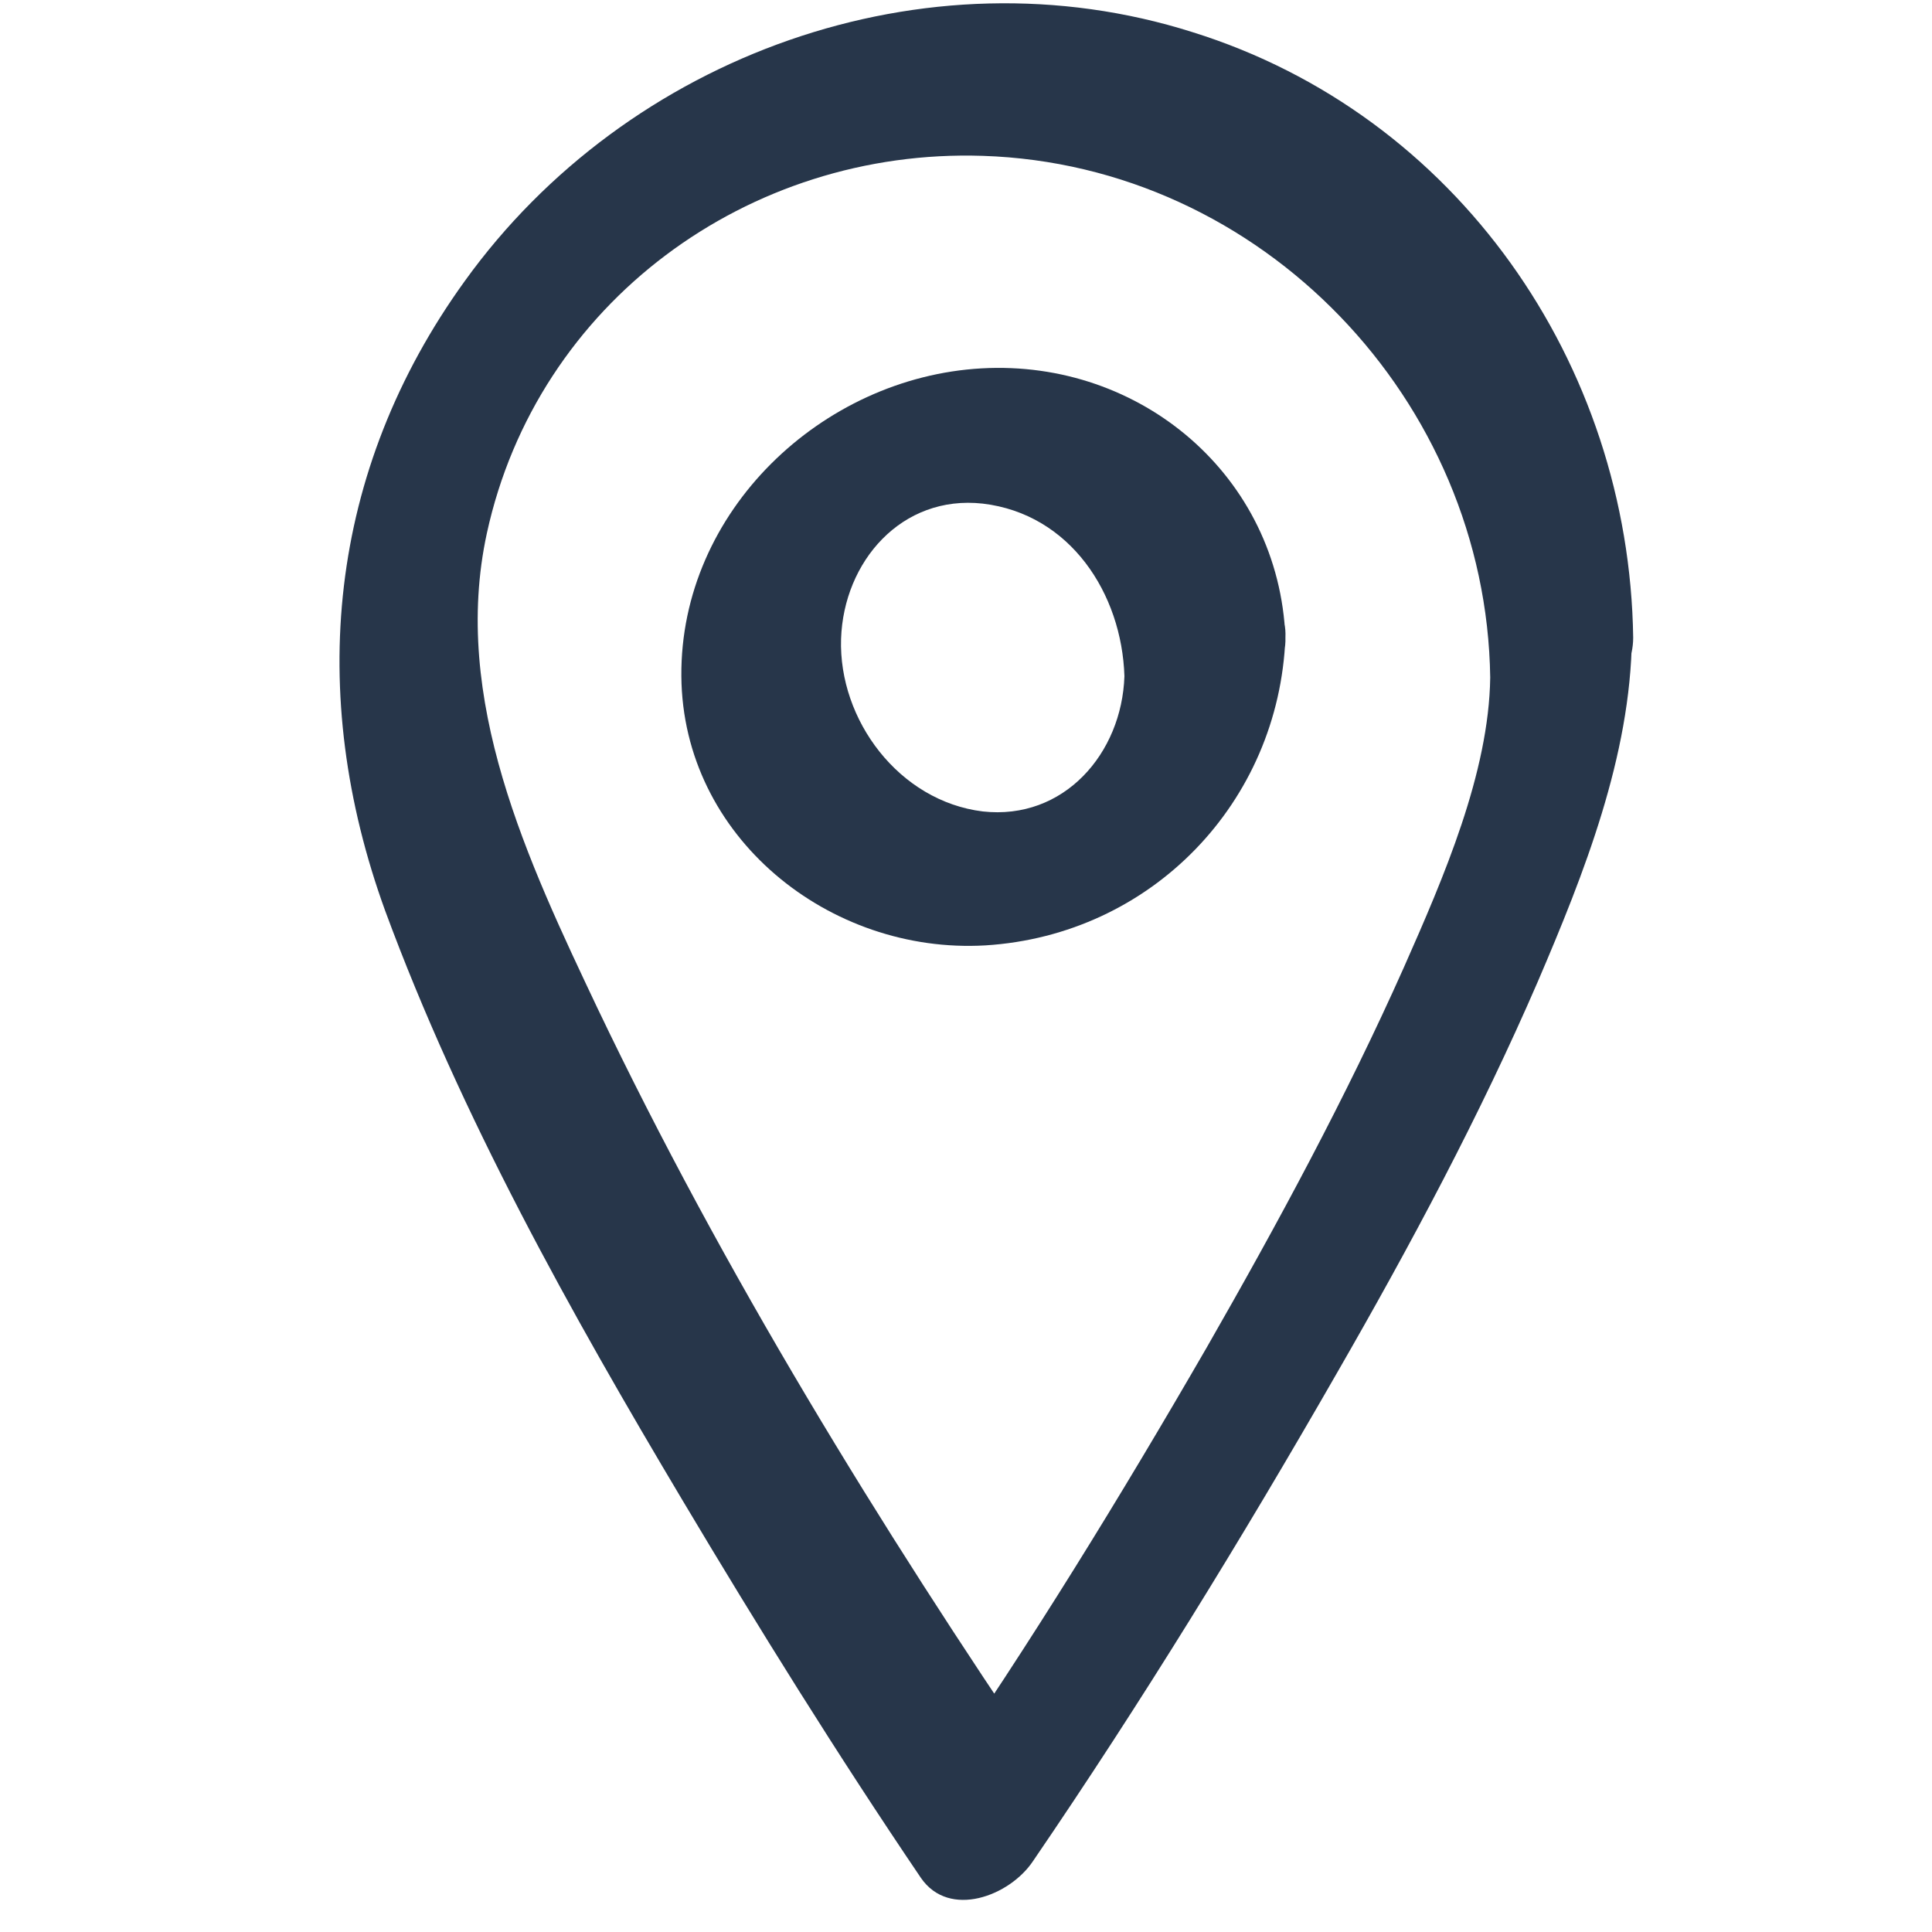
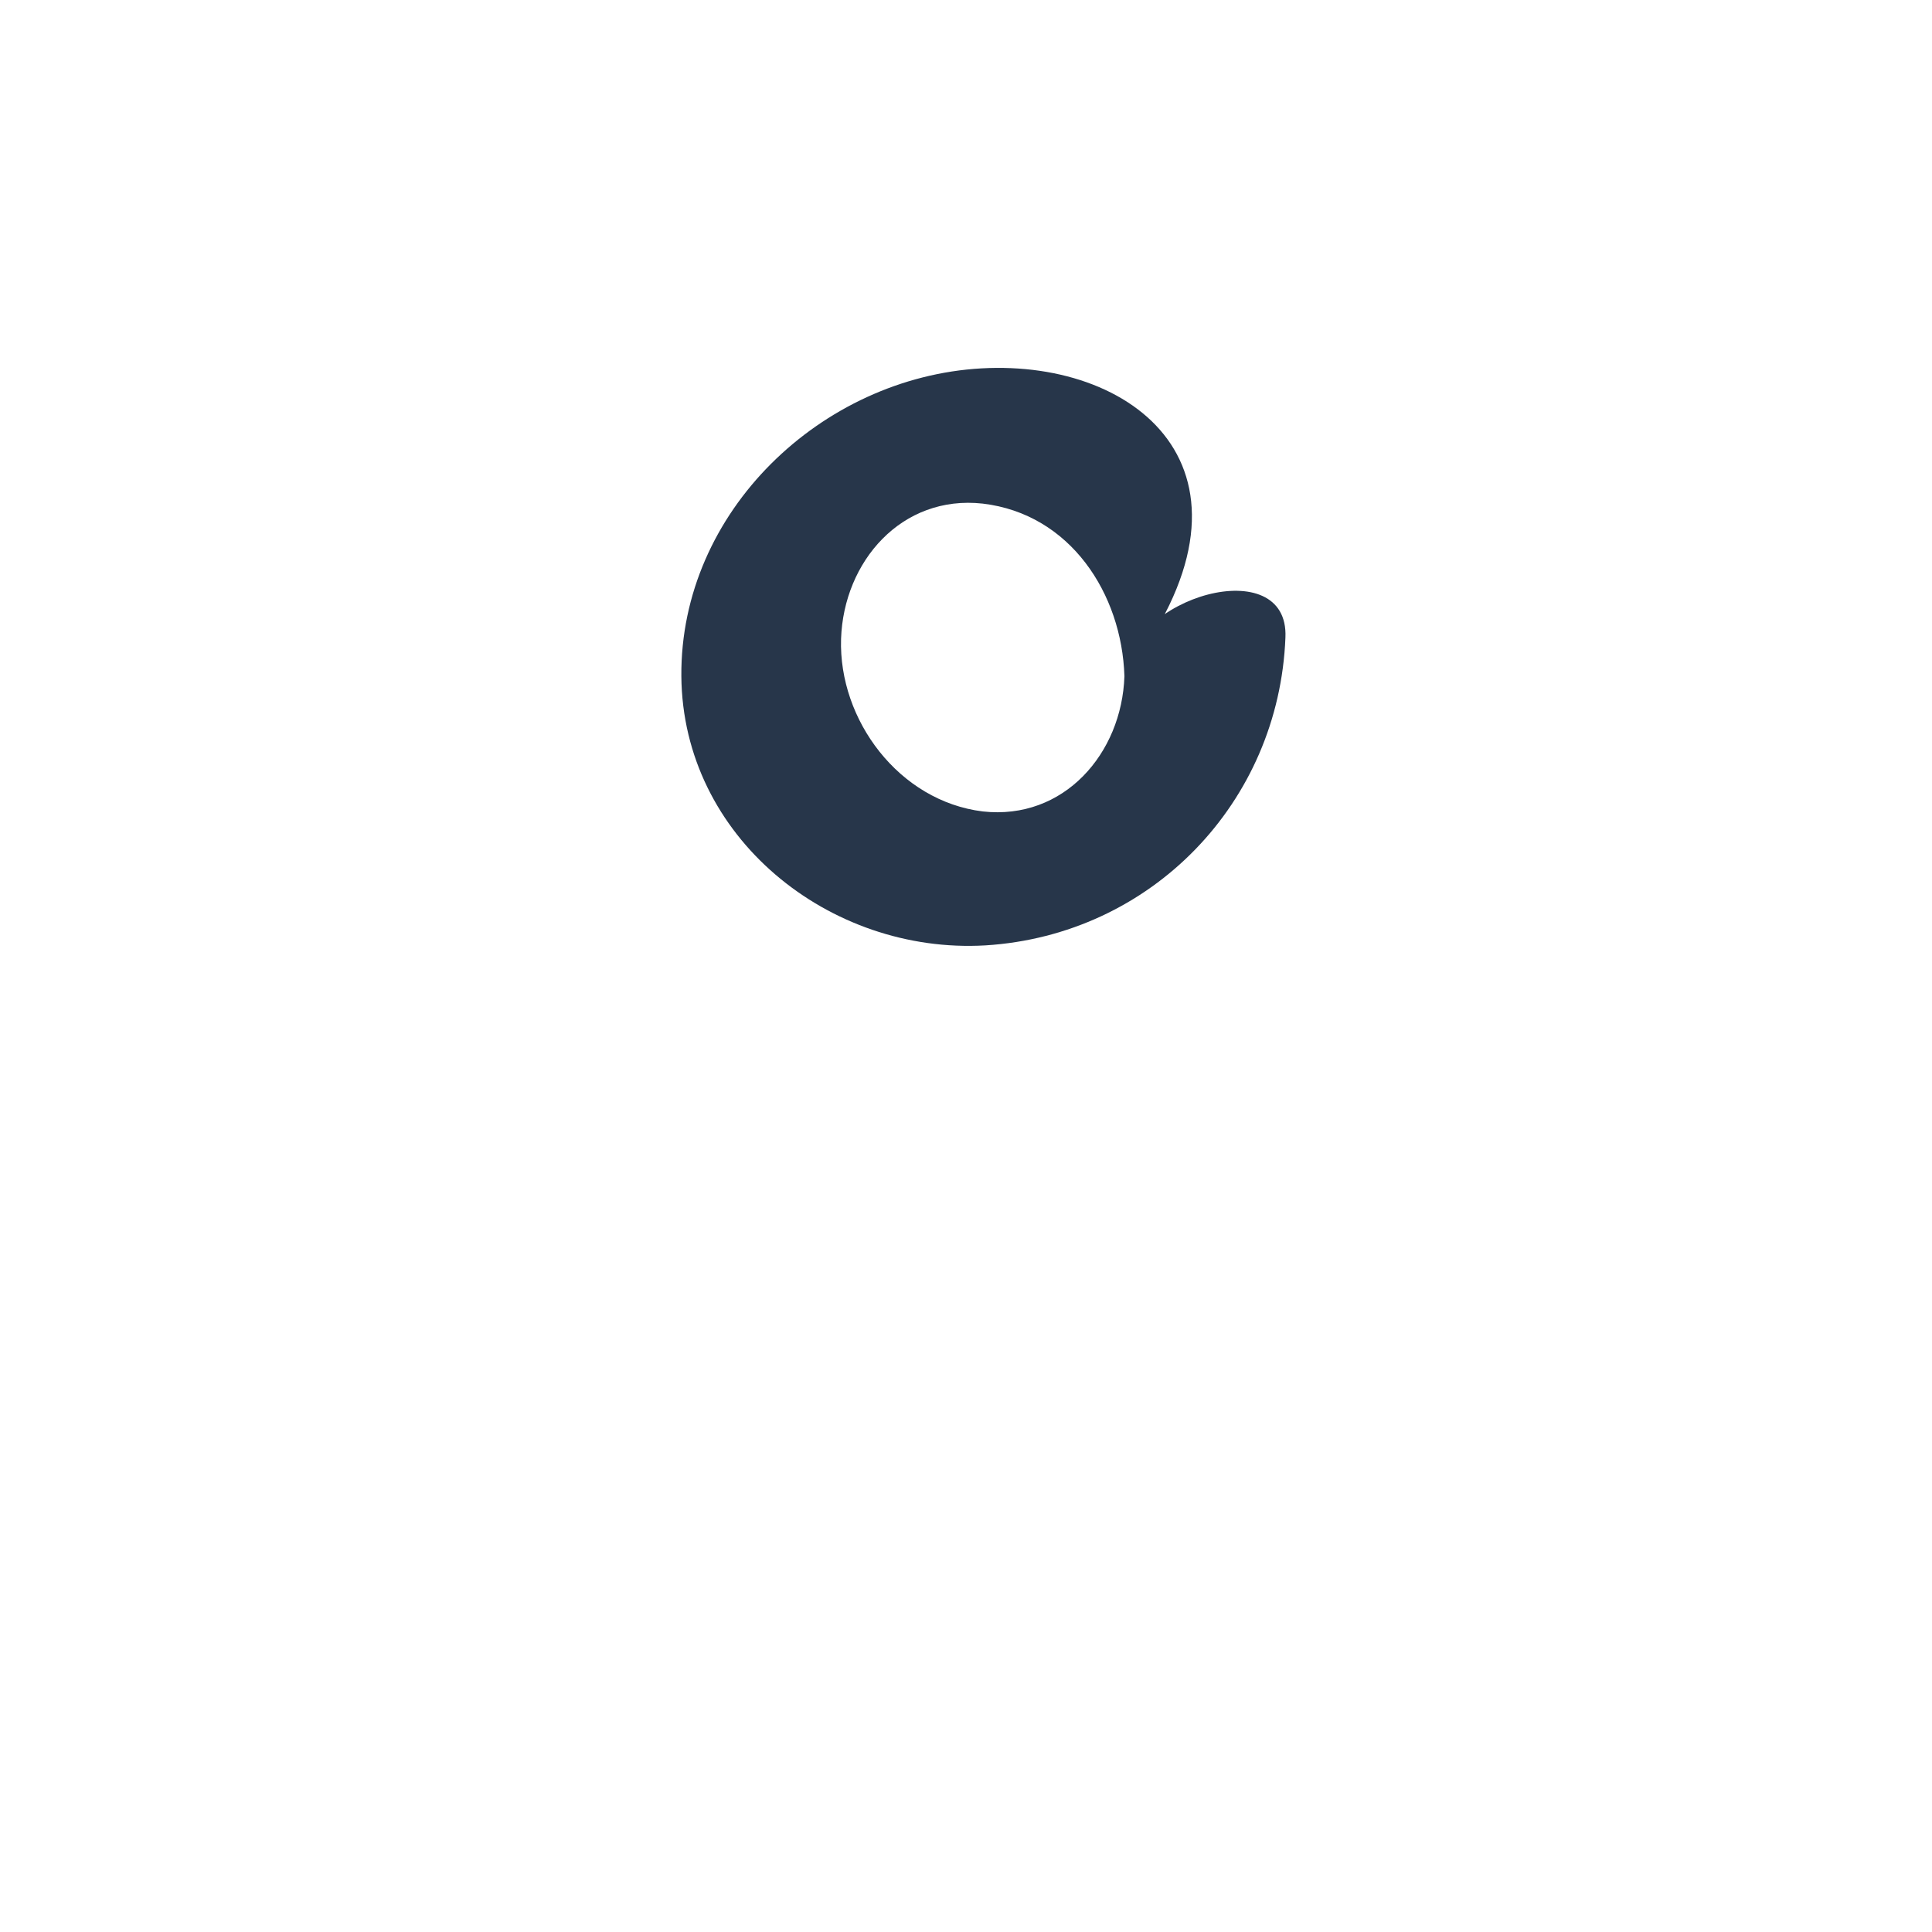
<svg xmlns="http://www.w3.org/2000/svg" id="Слой_1" x="0px" y="0px" viewBox="0 0 150 150" style="enable-background:new 0 0 150 150;" xml:space="preserve">
  <style type="text/css"> .st0{fill:#27364A;} </style>
  <g>
    <g>
-       <path class="st0" d="M115.7,52.6c-0.1,7.4-3.6,15.5-6.7,22.5c-4.5,10.1-9.8,19.9-15.3,29.5c-6.7,11.6-13.7,23-21.3,34 c2.9-0.4,5.8-0.8,8.7-1.3c-12.8-18.8-24.9-38.5-34.7-59C41,66.9,35,54.3,37.8,41.4c3.9-17.9,20.3-29.9,38.5-29.3 C98,12.8,115.4,31.1,115.7,52.6c0.1,8.1,11.1,3.2,11.1-3.1c-0.3-21.3-13.7-40.6-34.2-47C71.8-4.1,48.7,4.3,36.1,21.8 c-10.7,14.8-12.3,32.1-6.2,48.9c5.9,16,14.4,31.2,23.1,45.8c5.9,9.9,12,19.7,18.5,29.3c2.2,3.2,6.9,1.4,8.7-1.3 c8.4-12.3,16.2-25,23.6-37.9c5.7-9.9,11.1-20,15.6-30.4c3.6-8.4,7.2-17.5,7.3-26.7C126.9,41.4,115.8,46.3,115.7,52.6z" />
-     </g>
+       </g>
  </g>
  <g>
    <g>
-       <path class="st0" d="M87.3,52.5c-0.2,6-4.7,11.2-11,10.5c-6.5-0.8-11.2-7.1-11-13.4c0.2-6,4.7-11.2,11-10.5 C83.1,39.9,87.1,46.1,87.3,52.5c0.3,6.9,12.7,3.3,12.5-3C99.3,37,88.6,27.9,76.2,28.6S52.8,39.7,52.9,52.5 C53,65,64.4,74.1,76.5,73.4c12.9-0.8,22.8-11.1,23.3-23.9C100.1,42.8,87.6,46.3,87.3,52.5z" />
+       <path class="st0" d="M87.3,52.5c-0.2,6-4.7,11.2-11,10.5c-6.5-0.8-11.2-7.1-11-13.4c0.2-6,4.7-11.2,11-10.5 C83.1,39.9,87.1,46.1,87.3,52.5C99.3,37,88.6,27.9,76.2,28.6S52.8,39.7,52.9,52.5 C53,65,64.4,74.1,76.5,73.4c12.9-0.8,22.8-11.1,23.3-23.9C100.1,42.8,87.6,46.3,87.3,52.5z" />
    </g>
  </g>
</svg>